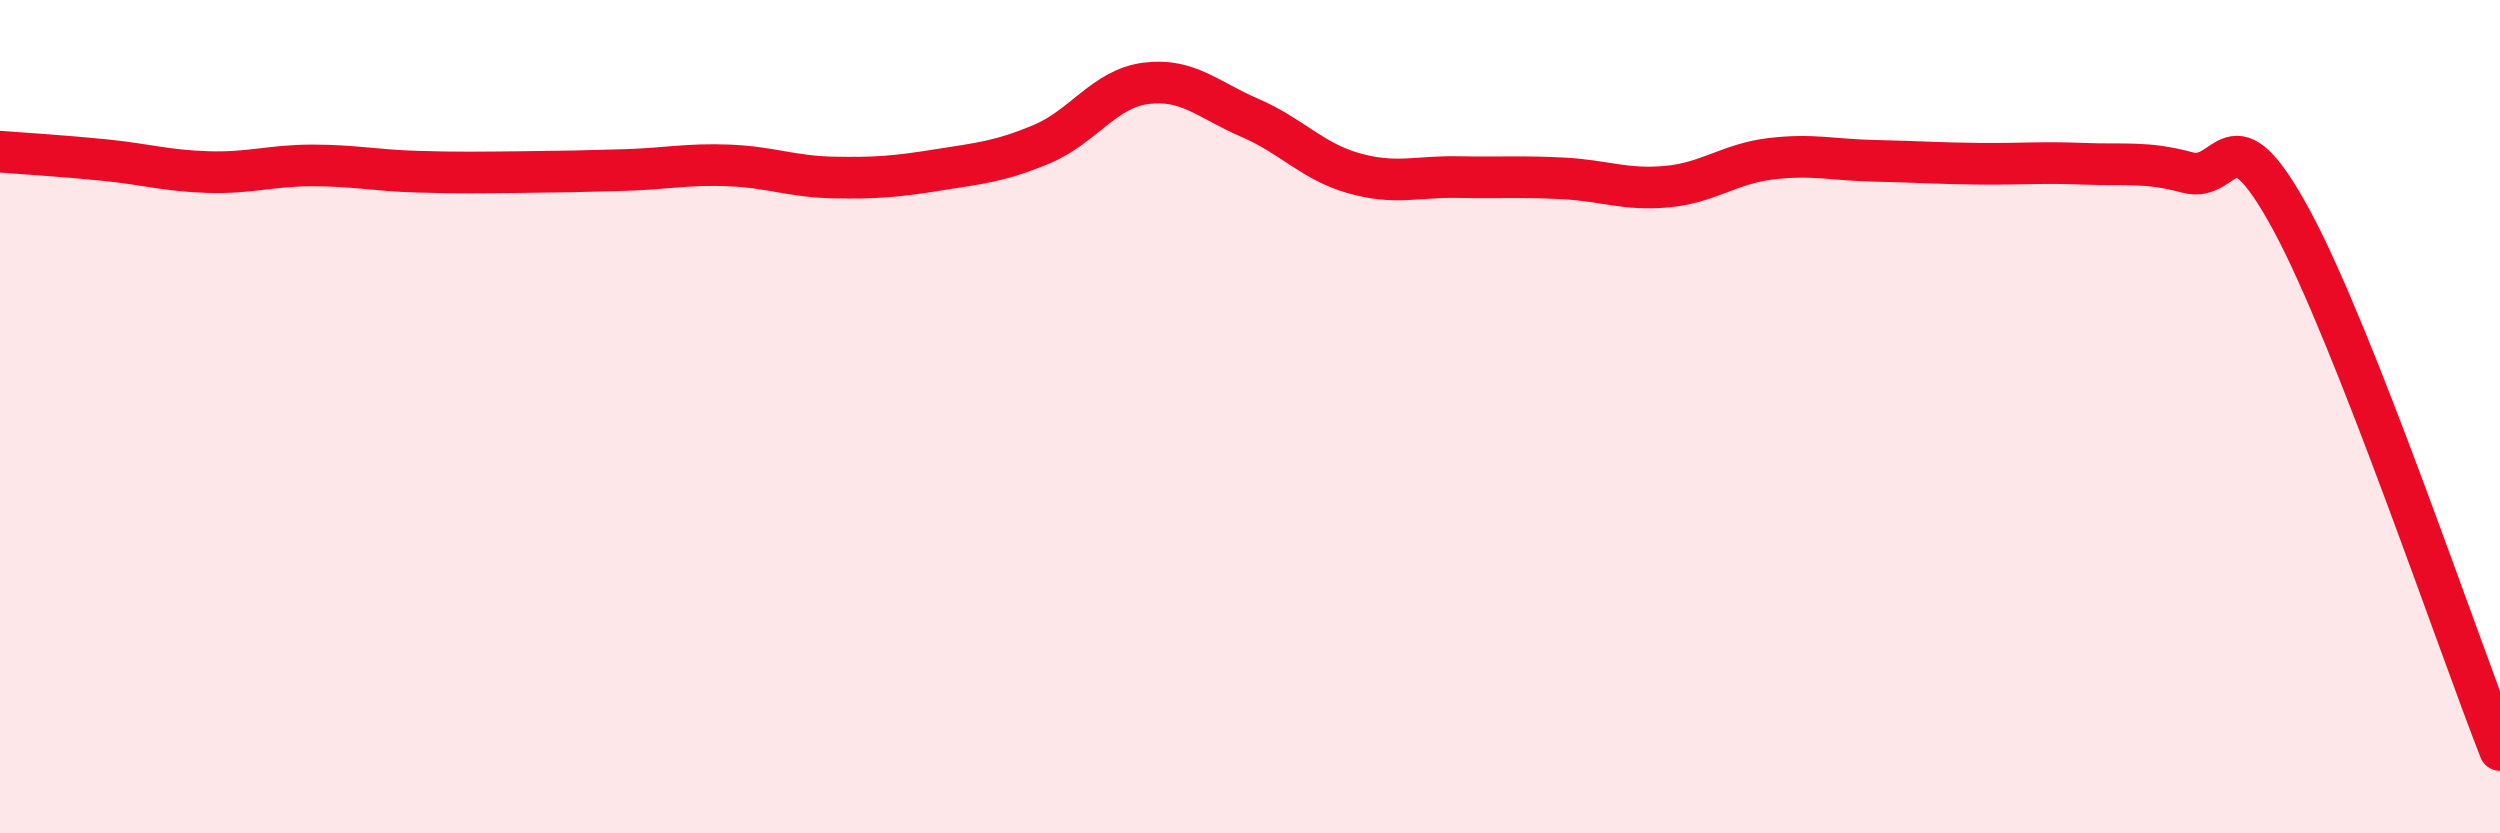
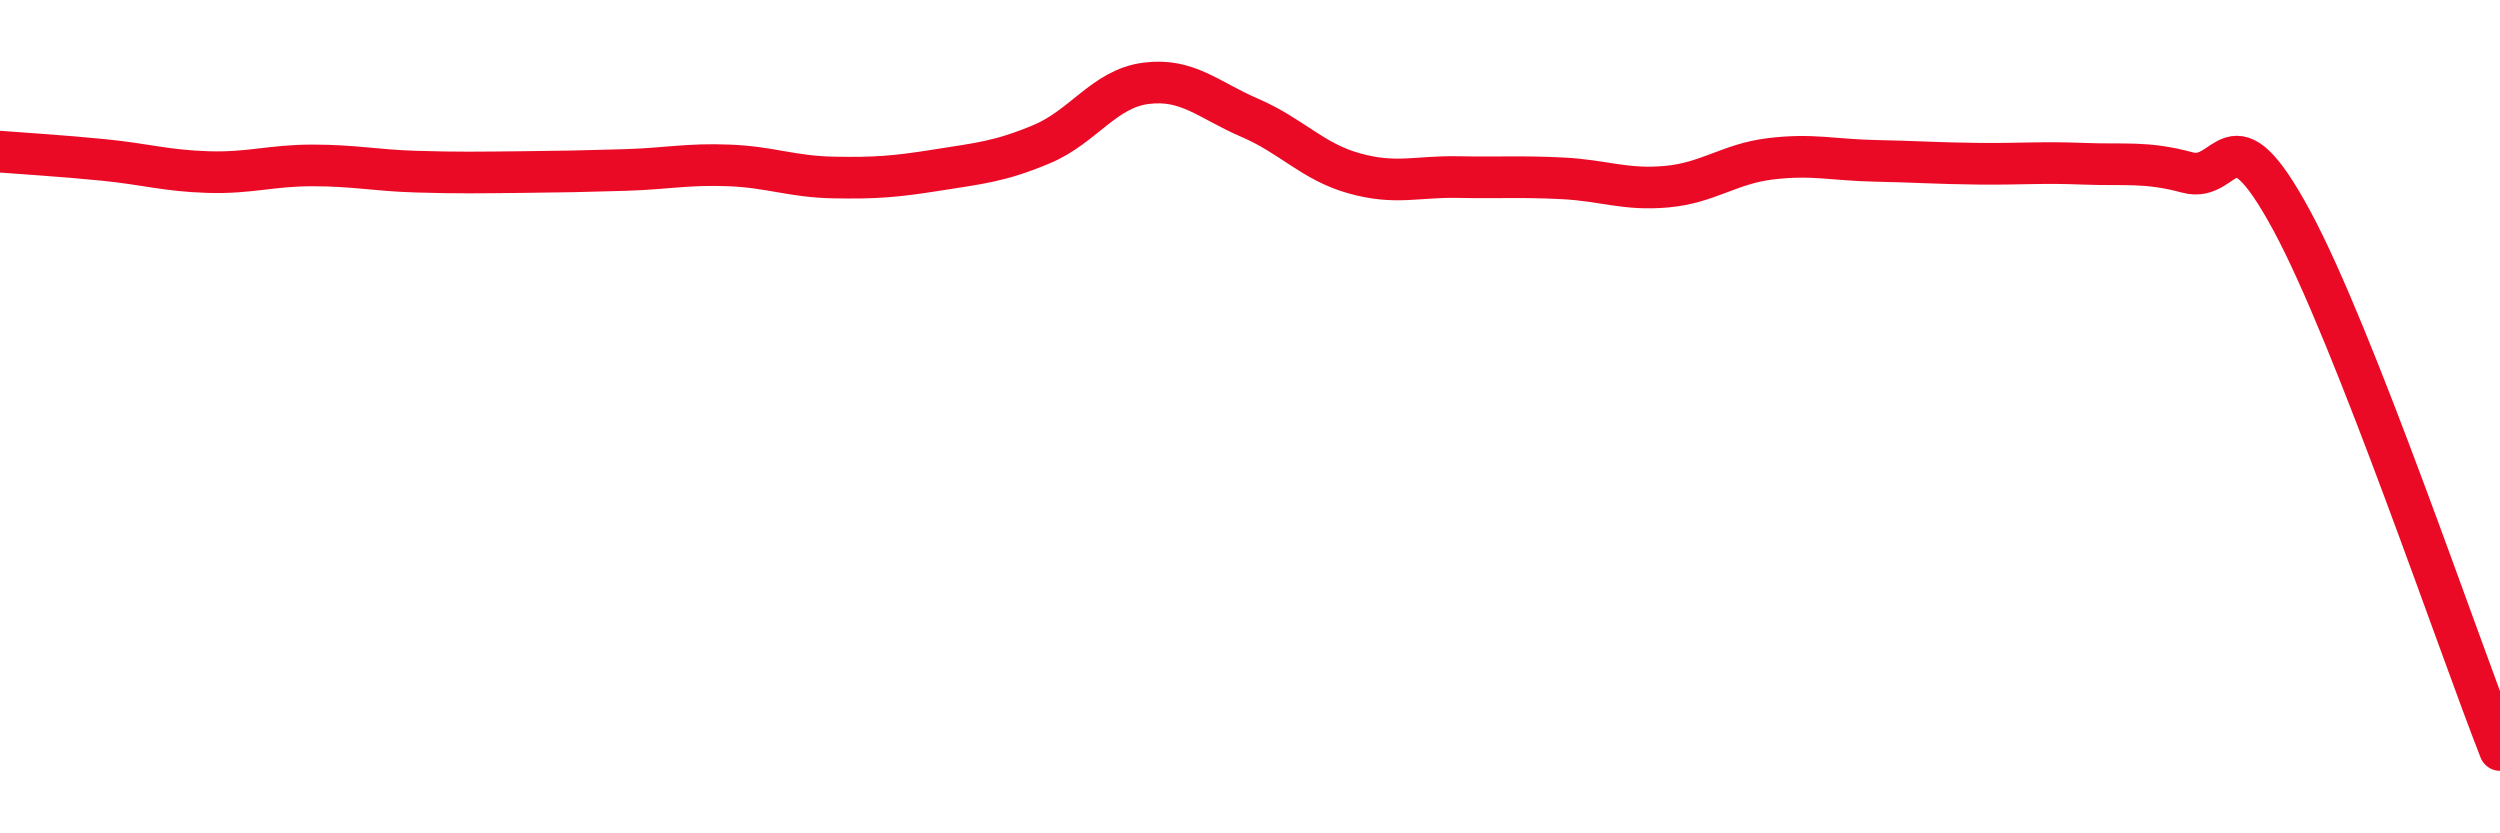
<svg xmlns="http://www.w3.org/2000/svg" width="60" height="20" viewBox="0 0 60 20">
-   <path d="M 0,3.64 C 0.5,3.68 1.5,3.74 2.5,3.84 C 3.5,3.94 4,4.1 5,4.13 C 6,4.16 6.5,3.97 7.5,3.97 C 8.5,3.97 9,4.09 10,4.12 C 11,4.15 11.5,4.14 12.5,4.13 C 13.5,4.12 14,4.11 15,4.08 C 16,4.05 16.5,3.93 17.5,3.97 C 18.5,4.01 19,4.24 20,4.26 C 21,4.28 21.5,4.24 22.5,4.08 C 23.5,3.92 24,3.88 25,3.46 C 26,3.04 26.5,2.13 27.5,2 C 28.5,1.87 29,2.4 30,2.83 C 31,3.26 31.5,3.88 32.5,4.16 C 33.5,4.44 34,4.23 35,4.25 C 36,4.27 36.5,4.23 37.5,4.28 C 38.5,4.33 39,4.57 40,4.48 C 41,4.39 41.5,3.93 42.5,3.81 C 43.5,3.69 44,3.84 45,3.86 C 46,3.88 46.5,3.92 47.5,3.93 C 48.5,3.94 49,3.89 50,3.93 C 51,3.97 51.5,3.87 52.5,4.14 C 53.5,4.41 53.5,2.52 55,5.29 C 56.5,8.06 59,15.46 60,18L60 20L0 20Z" fill="#EB0A25" opacity="0.1" stroke-linecap="round" stroke-linejoin="round" />
  <path d="M 0,3.64 C 0.5,3.68 1.5,3.74 2.5,3.84 C 3.5,3.94 4,4.1 5,4.13 C 6,4.16 6.5,3.97 7.5,3.97 C 8.5,3.97 9,4.09 10,4.12 C 11,4.15 11.5,4.14 12.5,4.13 C 13.5,4.12 14,4.11 15,4.08 C 16,4.05 16.5,3.93 17.5,3.97 C 18.5,4.01 19,4.24 20,4.26 C 21,4.28 21.5,4.24 22.5,4.08 C 23.5,3.92 24,3.88 25,3.46 C 26,3.04 26.5,2.13 27.5,2 C 28.5,1.87 29,2.4 30,2.83 C 31,3.26 31.5,3.88 32.5,4.16 C 33.5,4.44 34,4.23 35,4.25 C 36,4.27 36.5,4.23 37.5,4.28 C 38.5,4.33 39,4.57 40,4.48 C 41,4.39 41.5,3.93 42.5,3.81 C 43.5,3.69 44,3.84 45,3.86 C 46,3.88 46.5,3.92 47.5,3.93 C 48.5,3.94 49,3.89 50,3.93 C 51,3.97 51.5,3.87 52.5,4.14 C 53.5,4.41 53.5,2.52 55,5.29 C 56.5,8.06 59,15.46 60,18" stroke="#EB0A25" stroke-width="1" fill="none" stroke-linecap="round" stroke-linejoin="round" />
</svg>